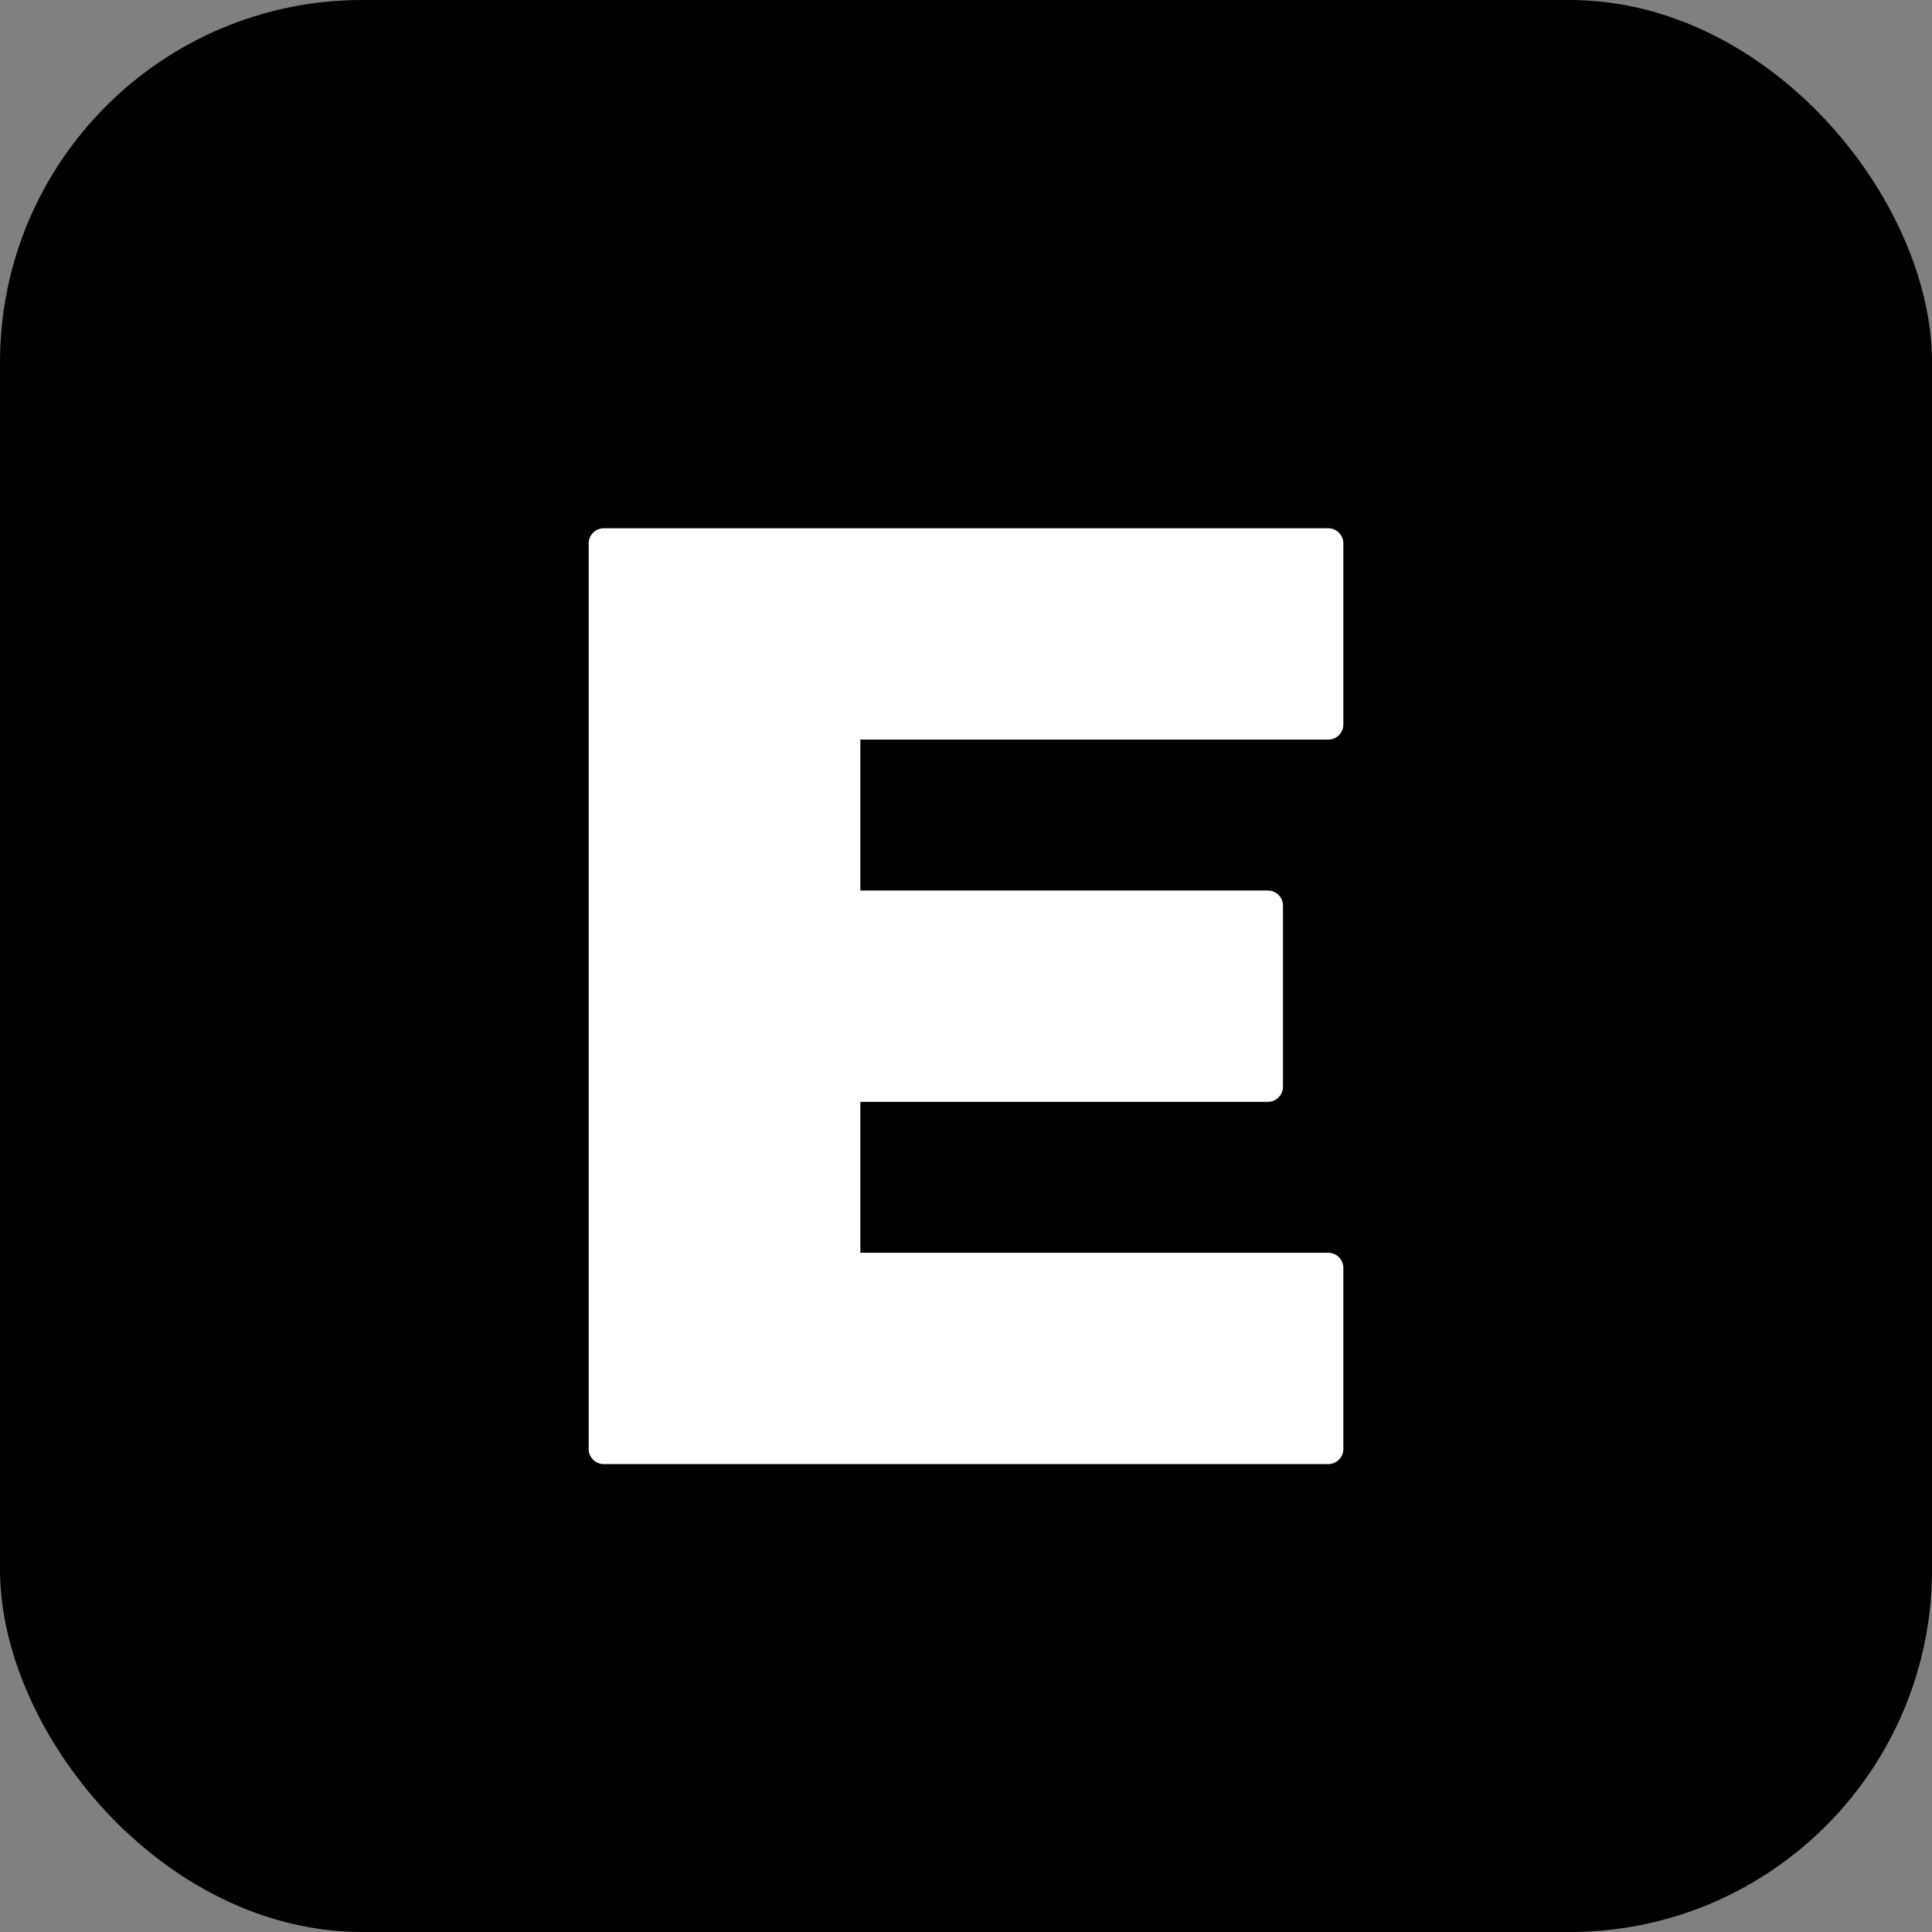
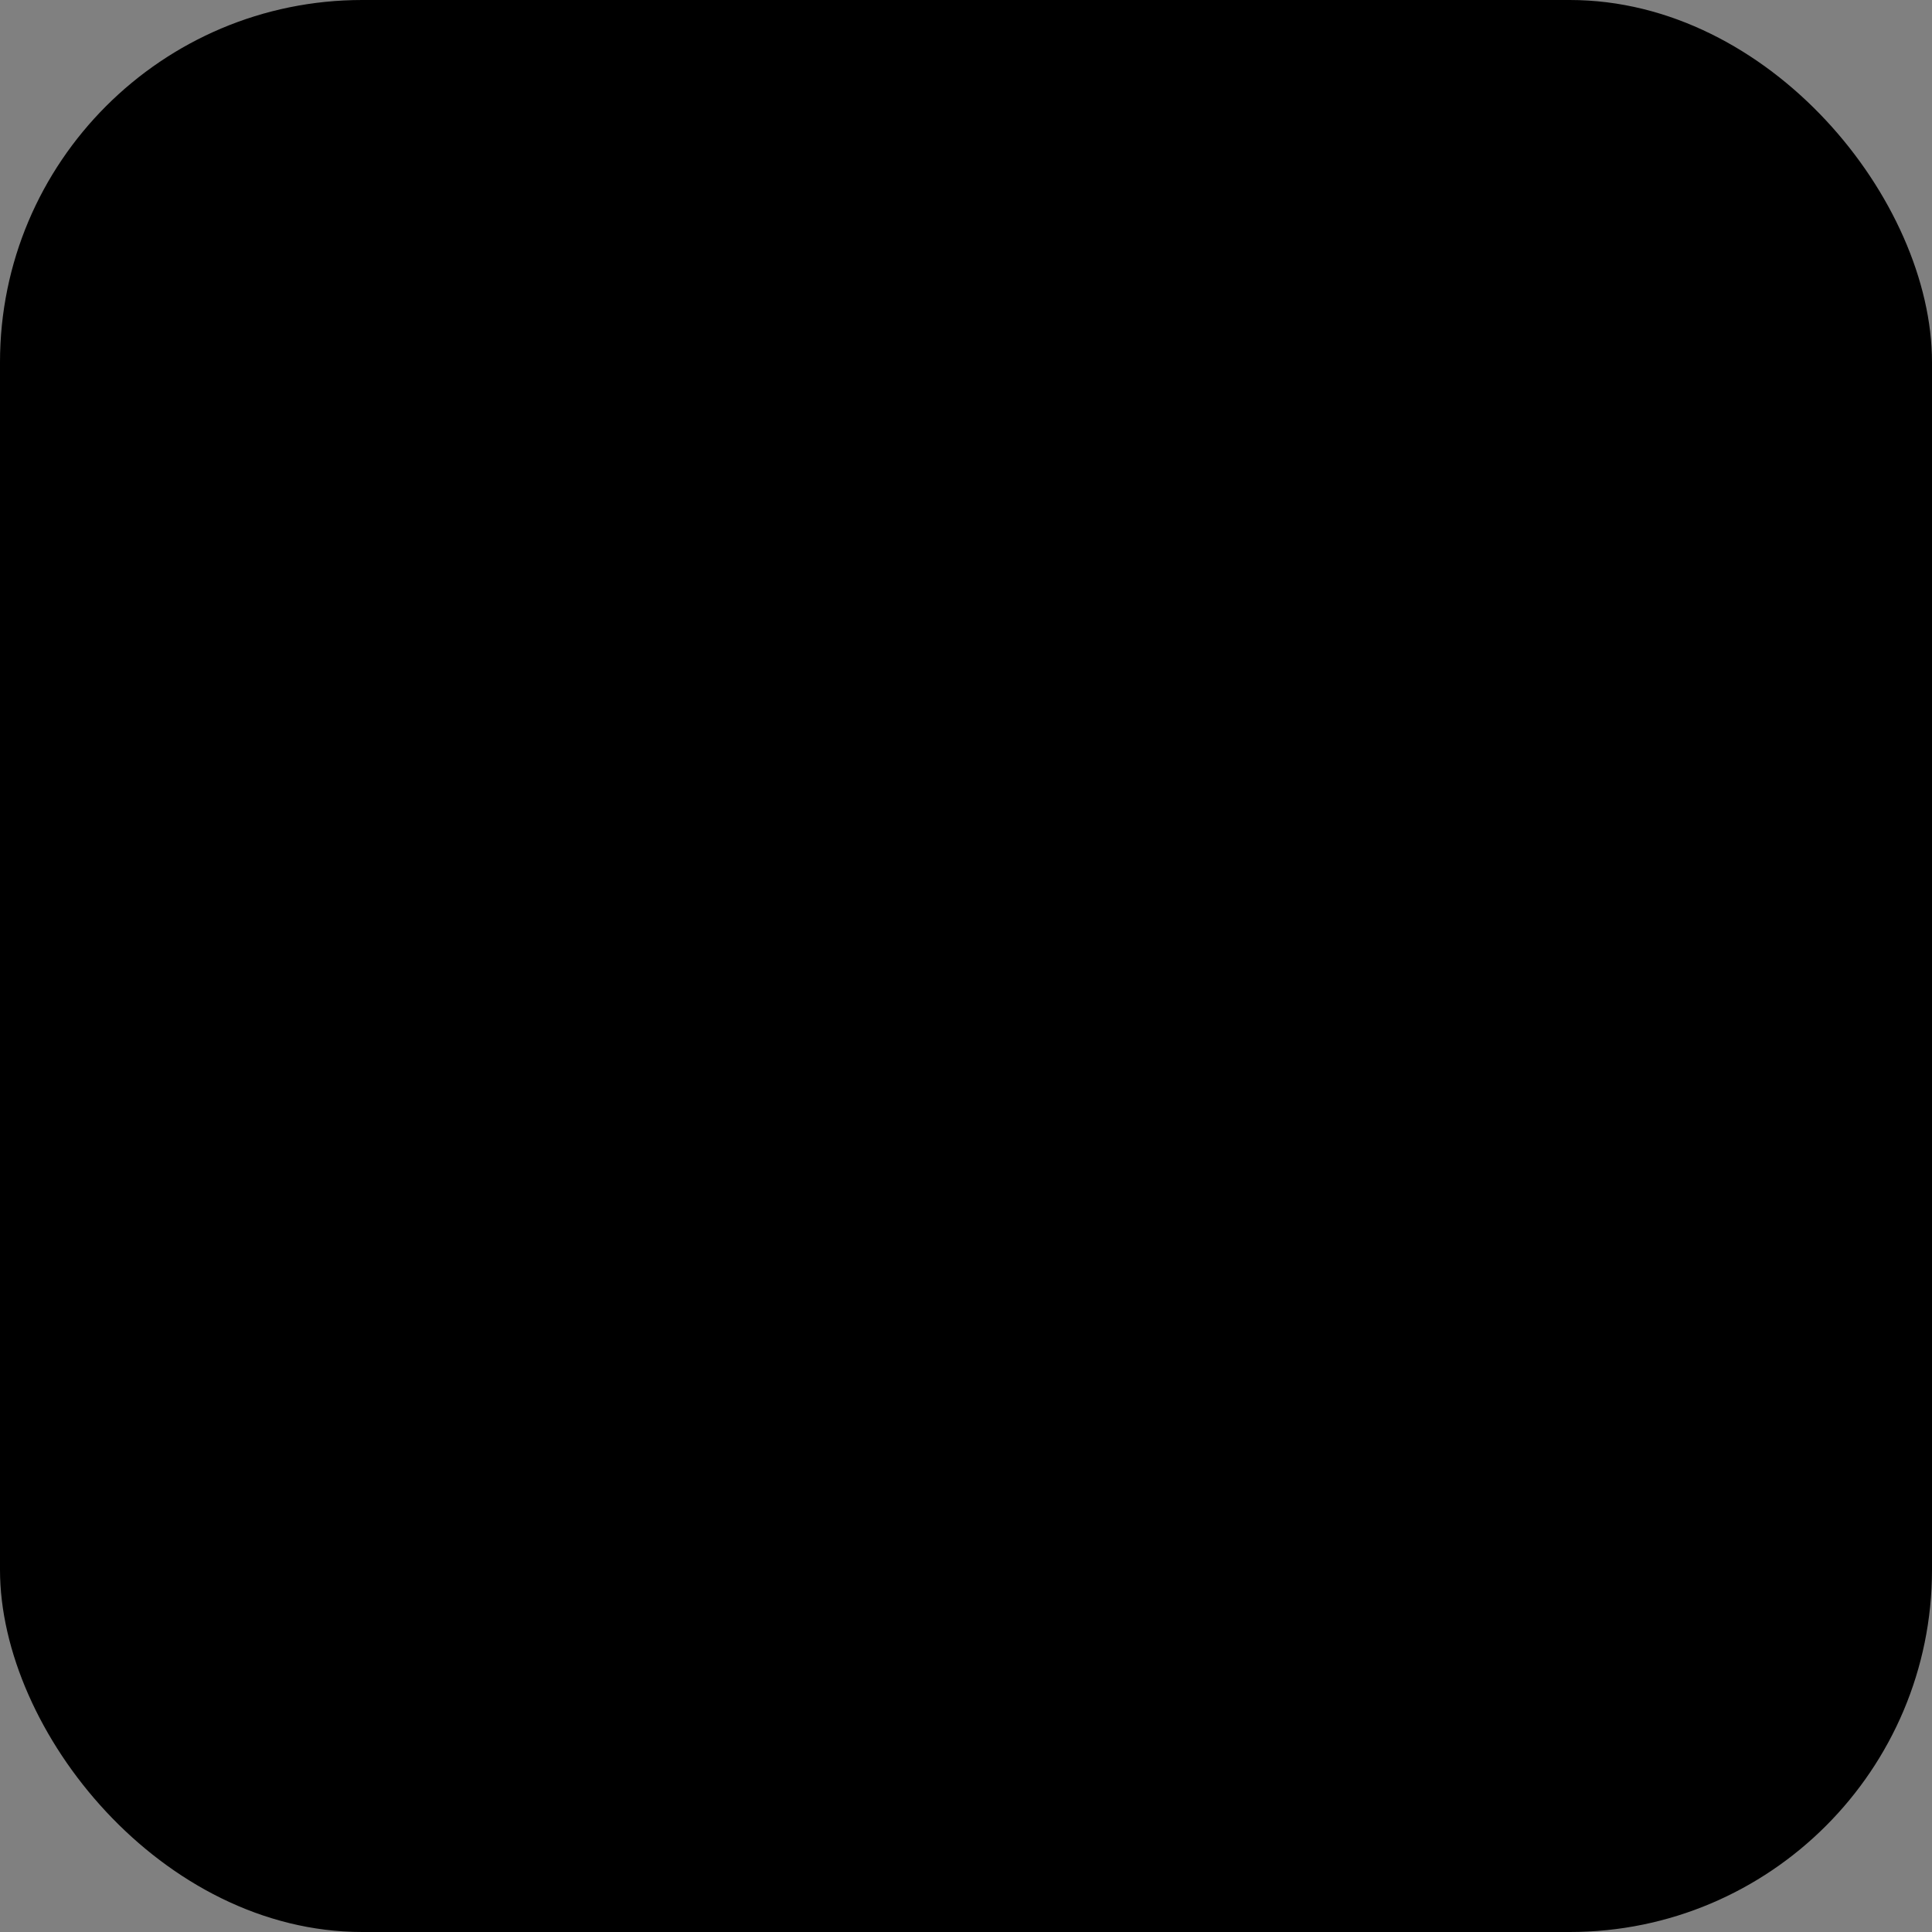
<svg xmlns="http://www.w3.org/2000/svg" viewBox="0 0 32 32" fill="none">
  <rect x="0" y="0" width="32" height="32" fill="#808080" stroke="none" />
  <rect width="32" height="32" rx="6" fill="black" />
-   <path d="M10 9h12v3h-8v3h7v3h-7v3h8v3H10V9z" fill="white" stroke="white" stroke-width="0.5" stroke-linejoin="round" />
</svg>